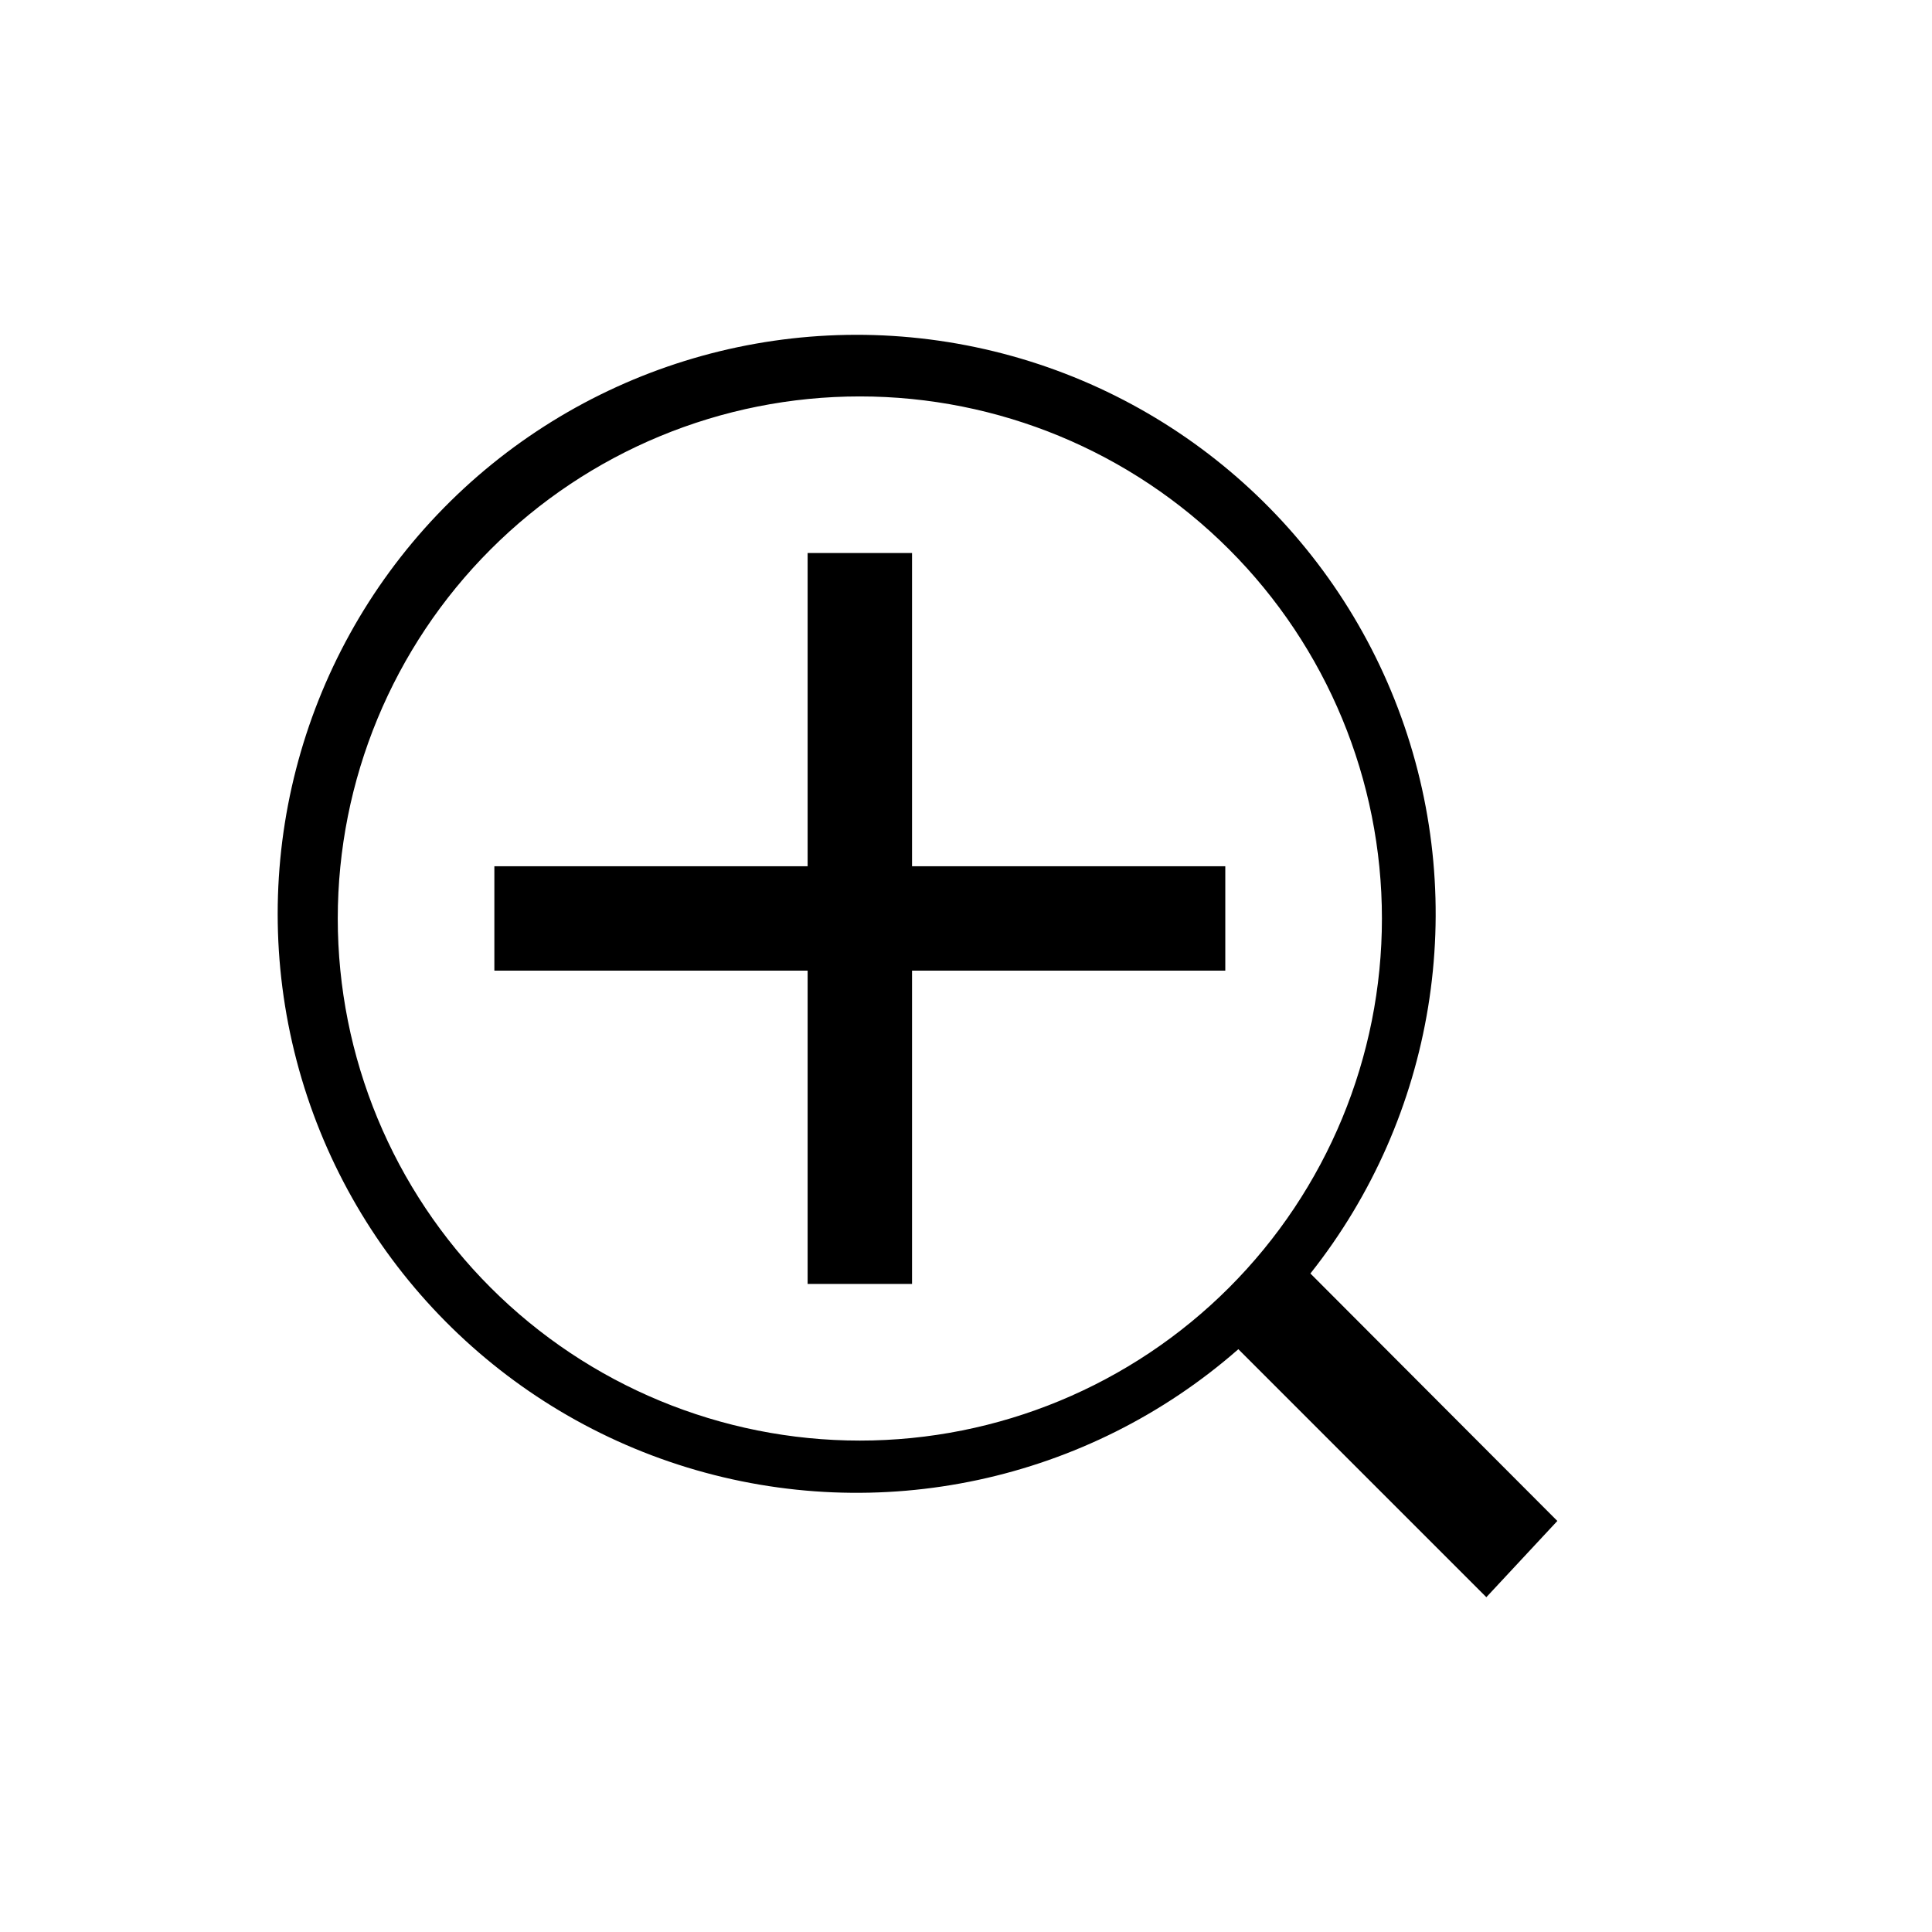
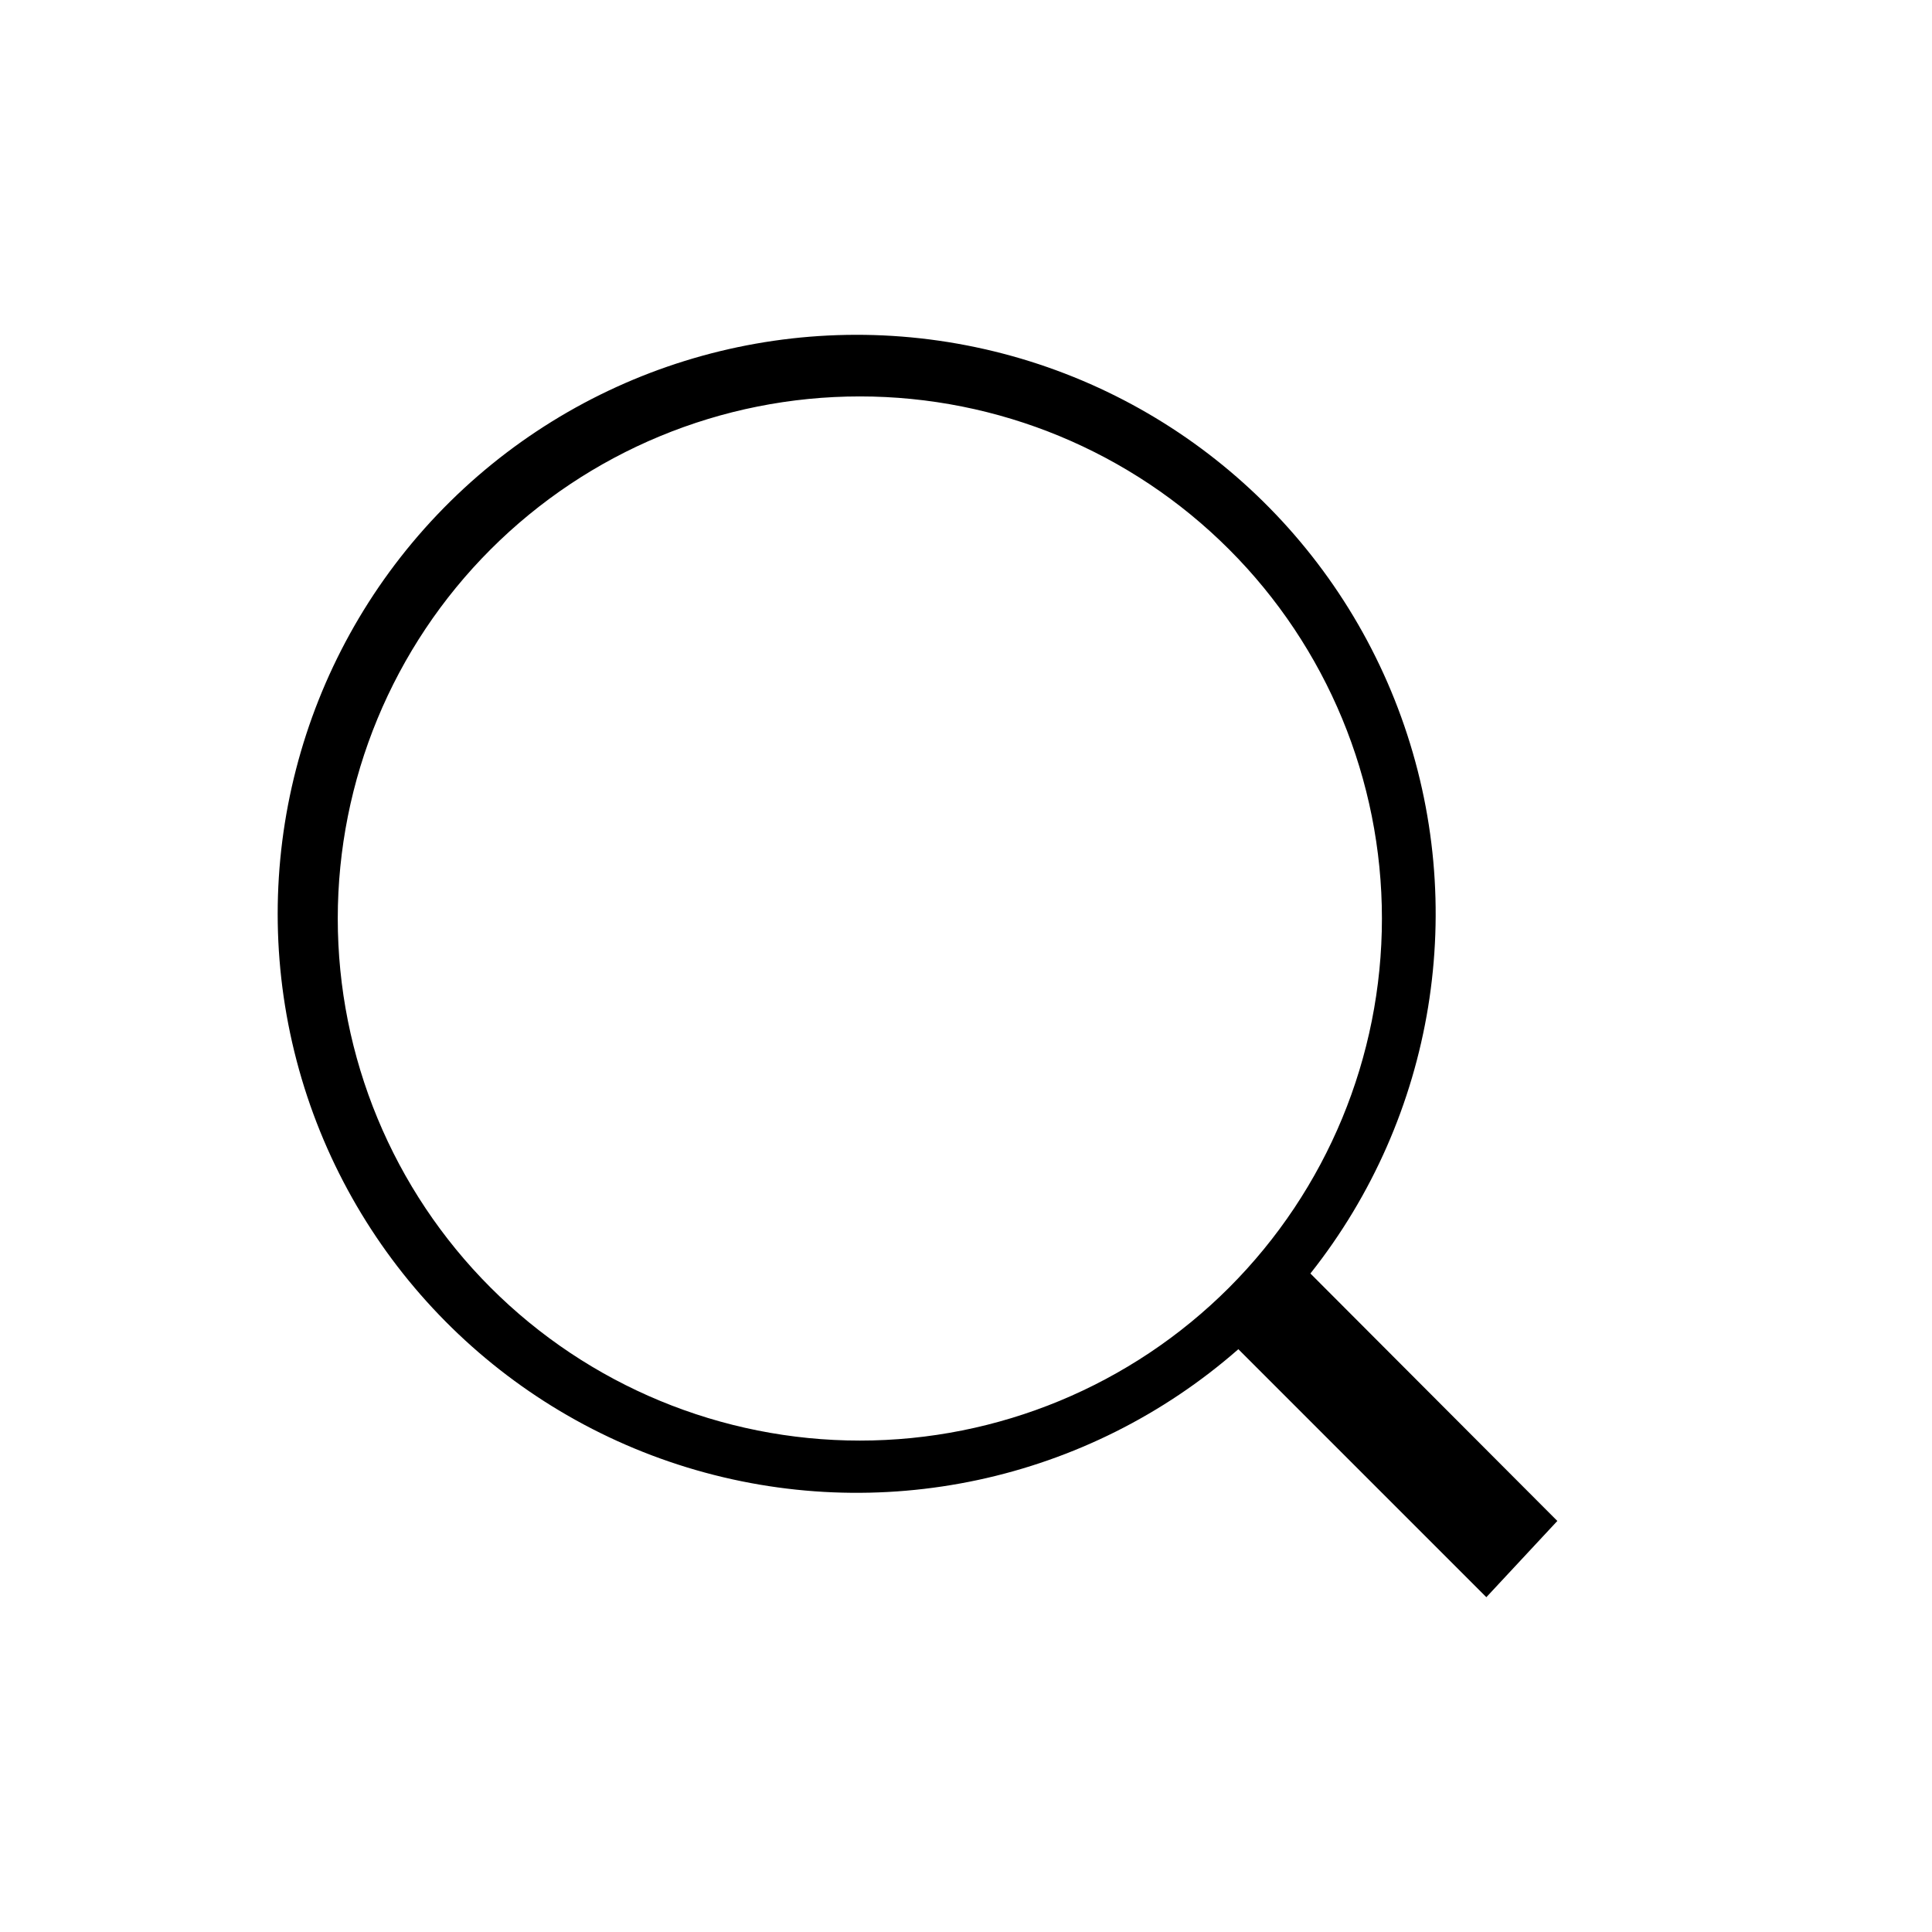
<svg xmlns="http://www.w3.org/2000/svg" fill="#000000" width="800px" height="800px" version="1.1" viewBox="144 144 512 512">
  <g>
-     <path d="m385.7 290.55h-27.672v83.016l-83.016-0.004v27.672h83.016v83.016h27.672v-83.016h83.016v-27.672h-83.016z" />
    <path d="m556.71 547.07-65.441-65.582v0.004c33.031-41.668 42.137-97.465 24.062-147.47-18.07-50.004-60.738-87.09-112.78-98.016-52.035-10.926-106.02 5.867-142.67 44.383s-50.758 93.262-37.277 144.7c13.484 51.43 52.637 92.215 103.47 107.79 50.84 15.574 106.12 3.723 146.1-31.328l65.719 65.723zm-323.2-159.66c0-36.691 14.578-71.887 40.527-97.832 25.945-25.945 61.137-40.523 97.832-40.523 36.695 0 71.887 14.578 97.832 40.523 25.949 25.945 40.523 61.141 40.523 97.832 0 36.695-14.574 71.887-40.523 97.836-25.945 25.945-61.137 40.523-97.832 40.523-36.695 0-71.887-14.578-97.832-40.523-25.949-25.949-40.527-61.141-40.527-97.836z" />
  </g>
</svg>